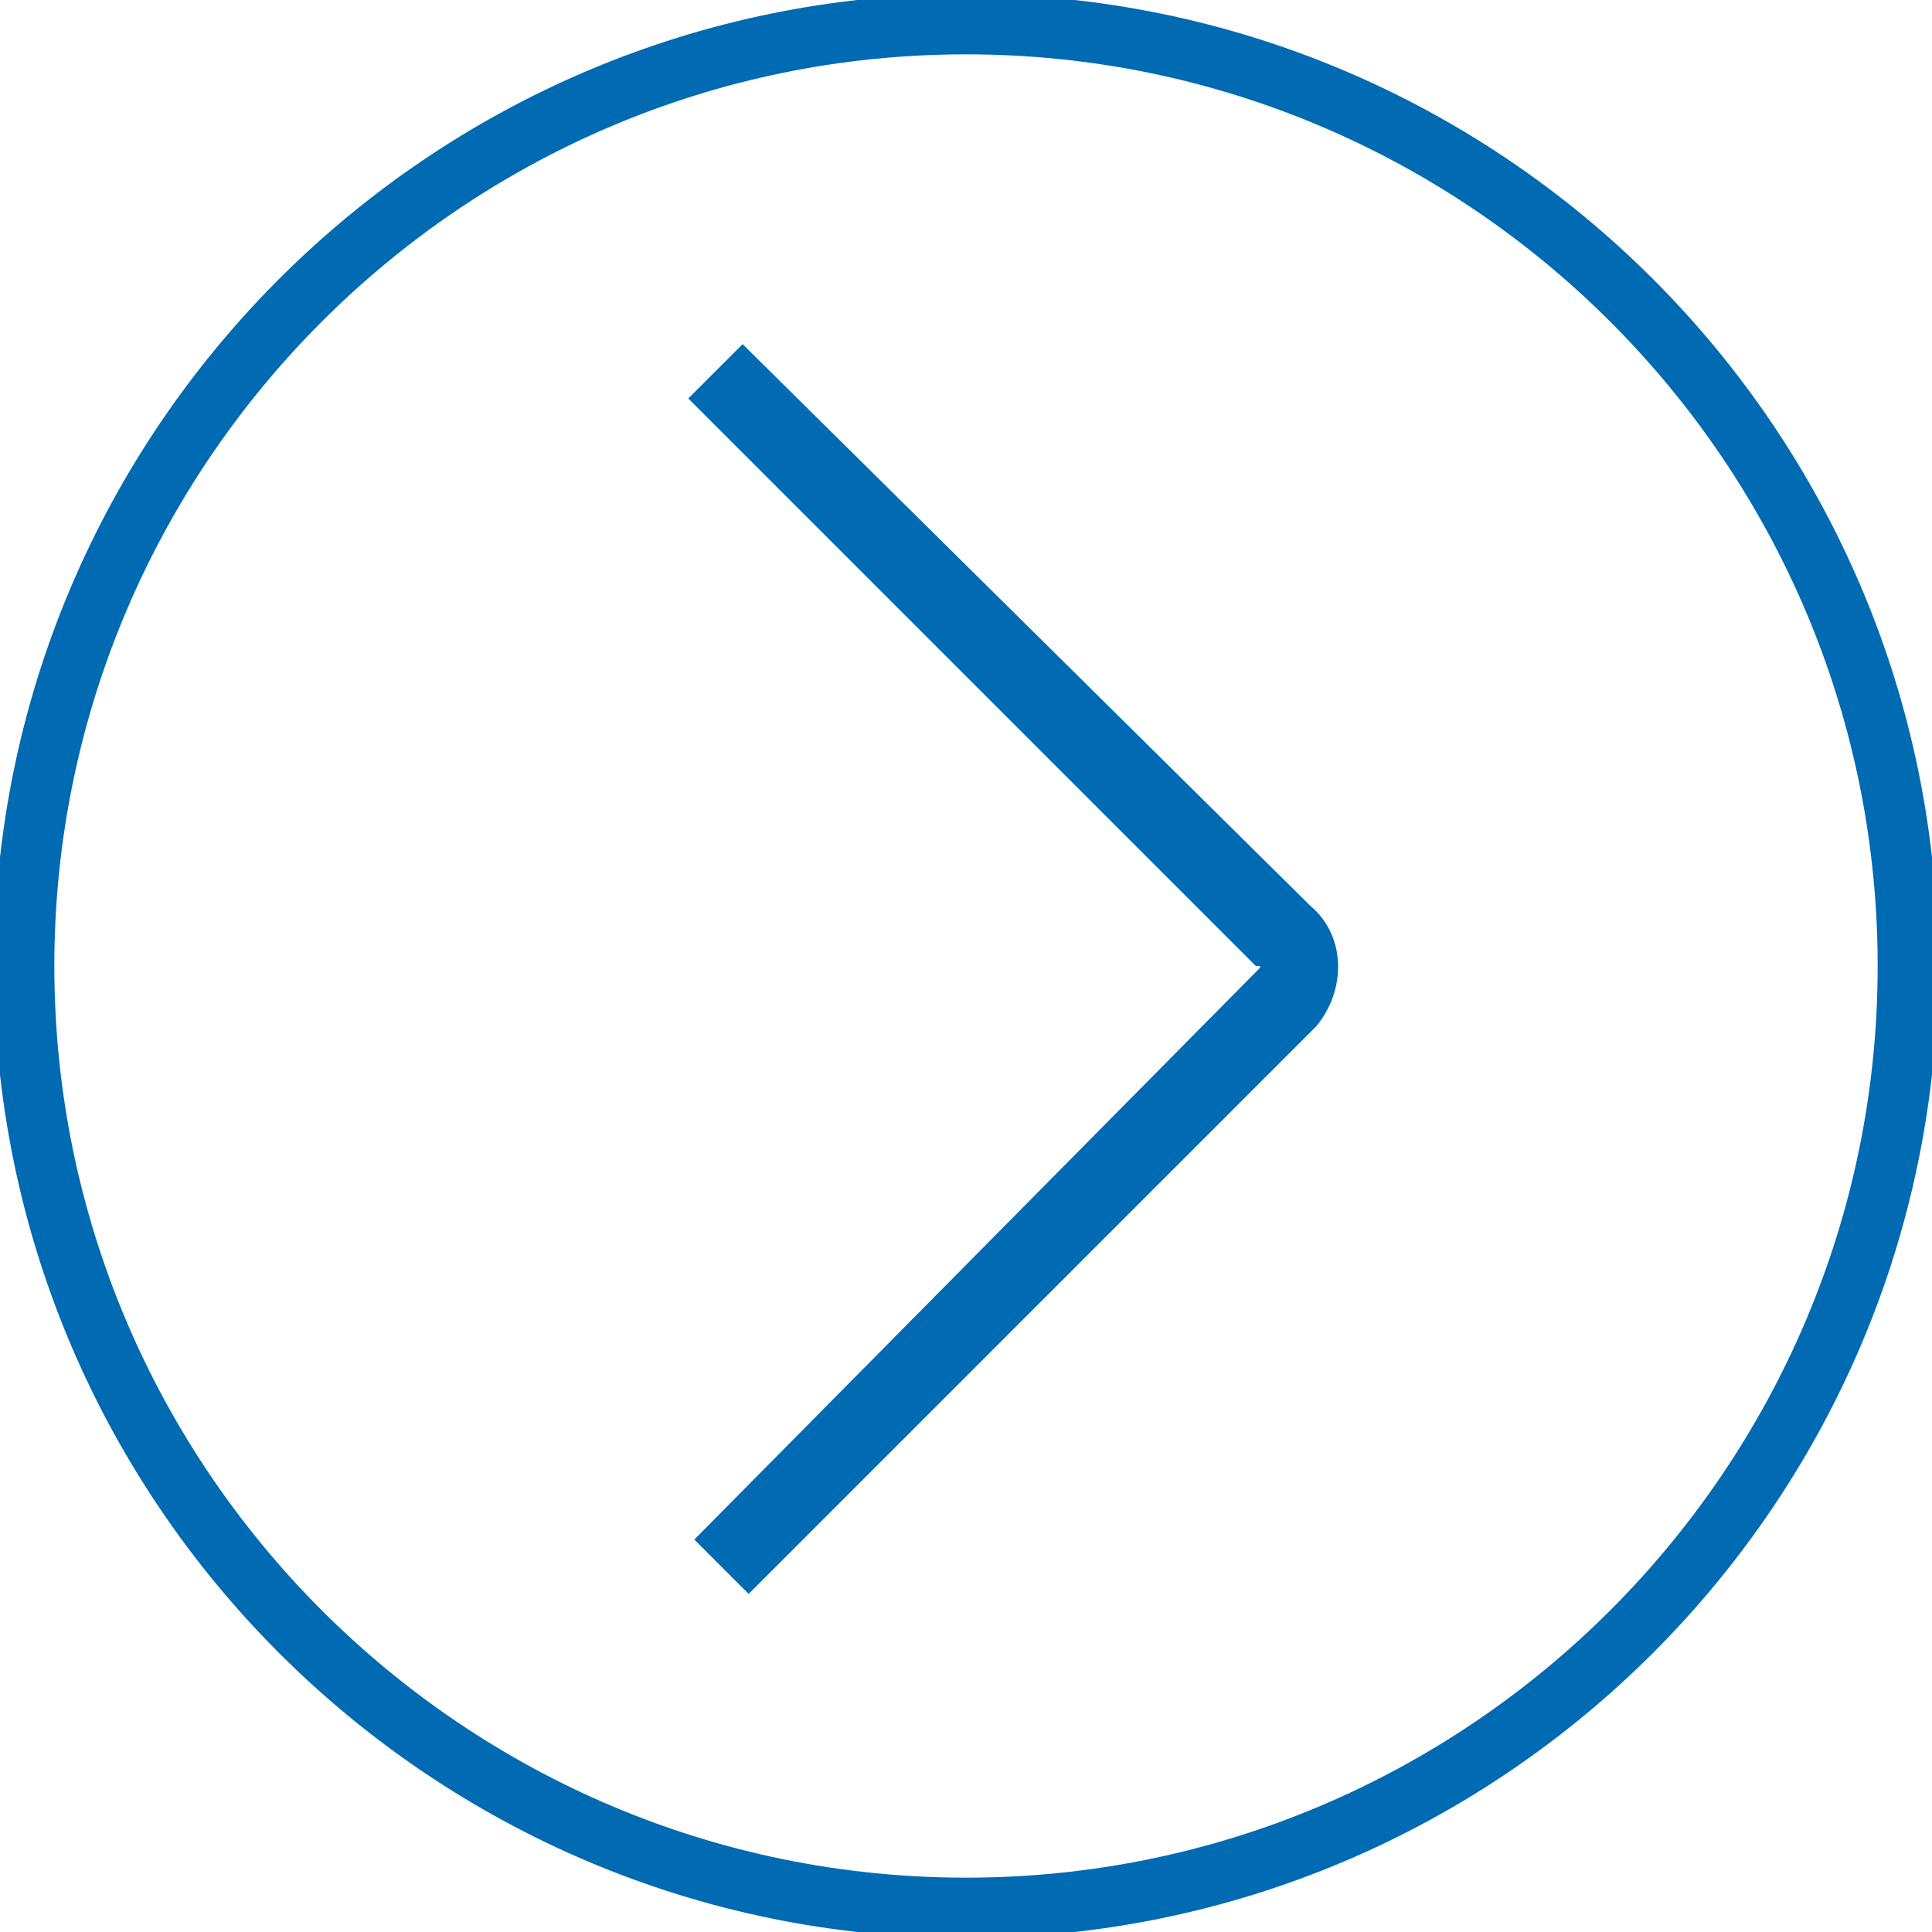
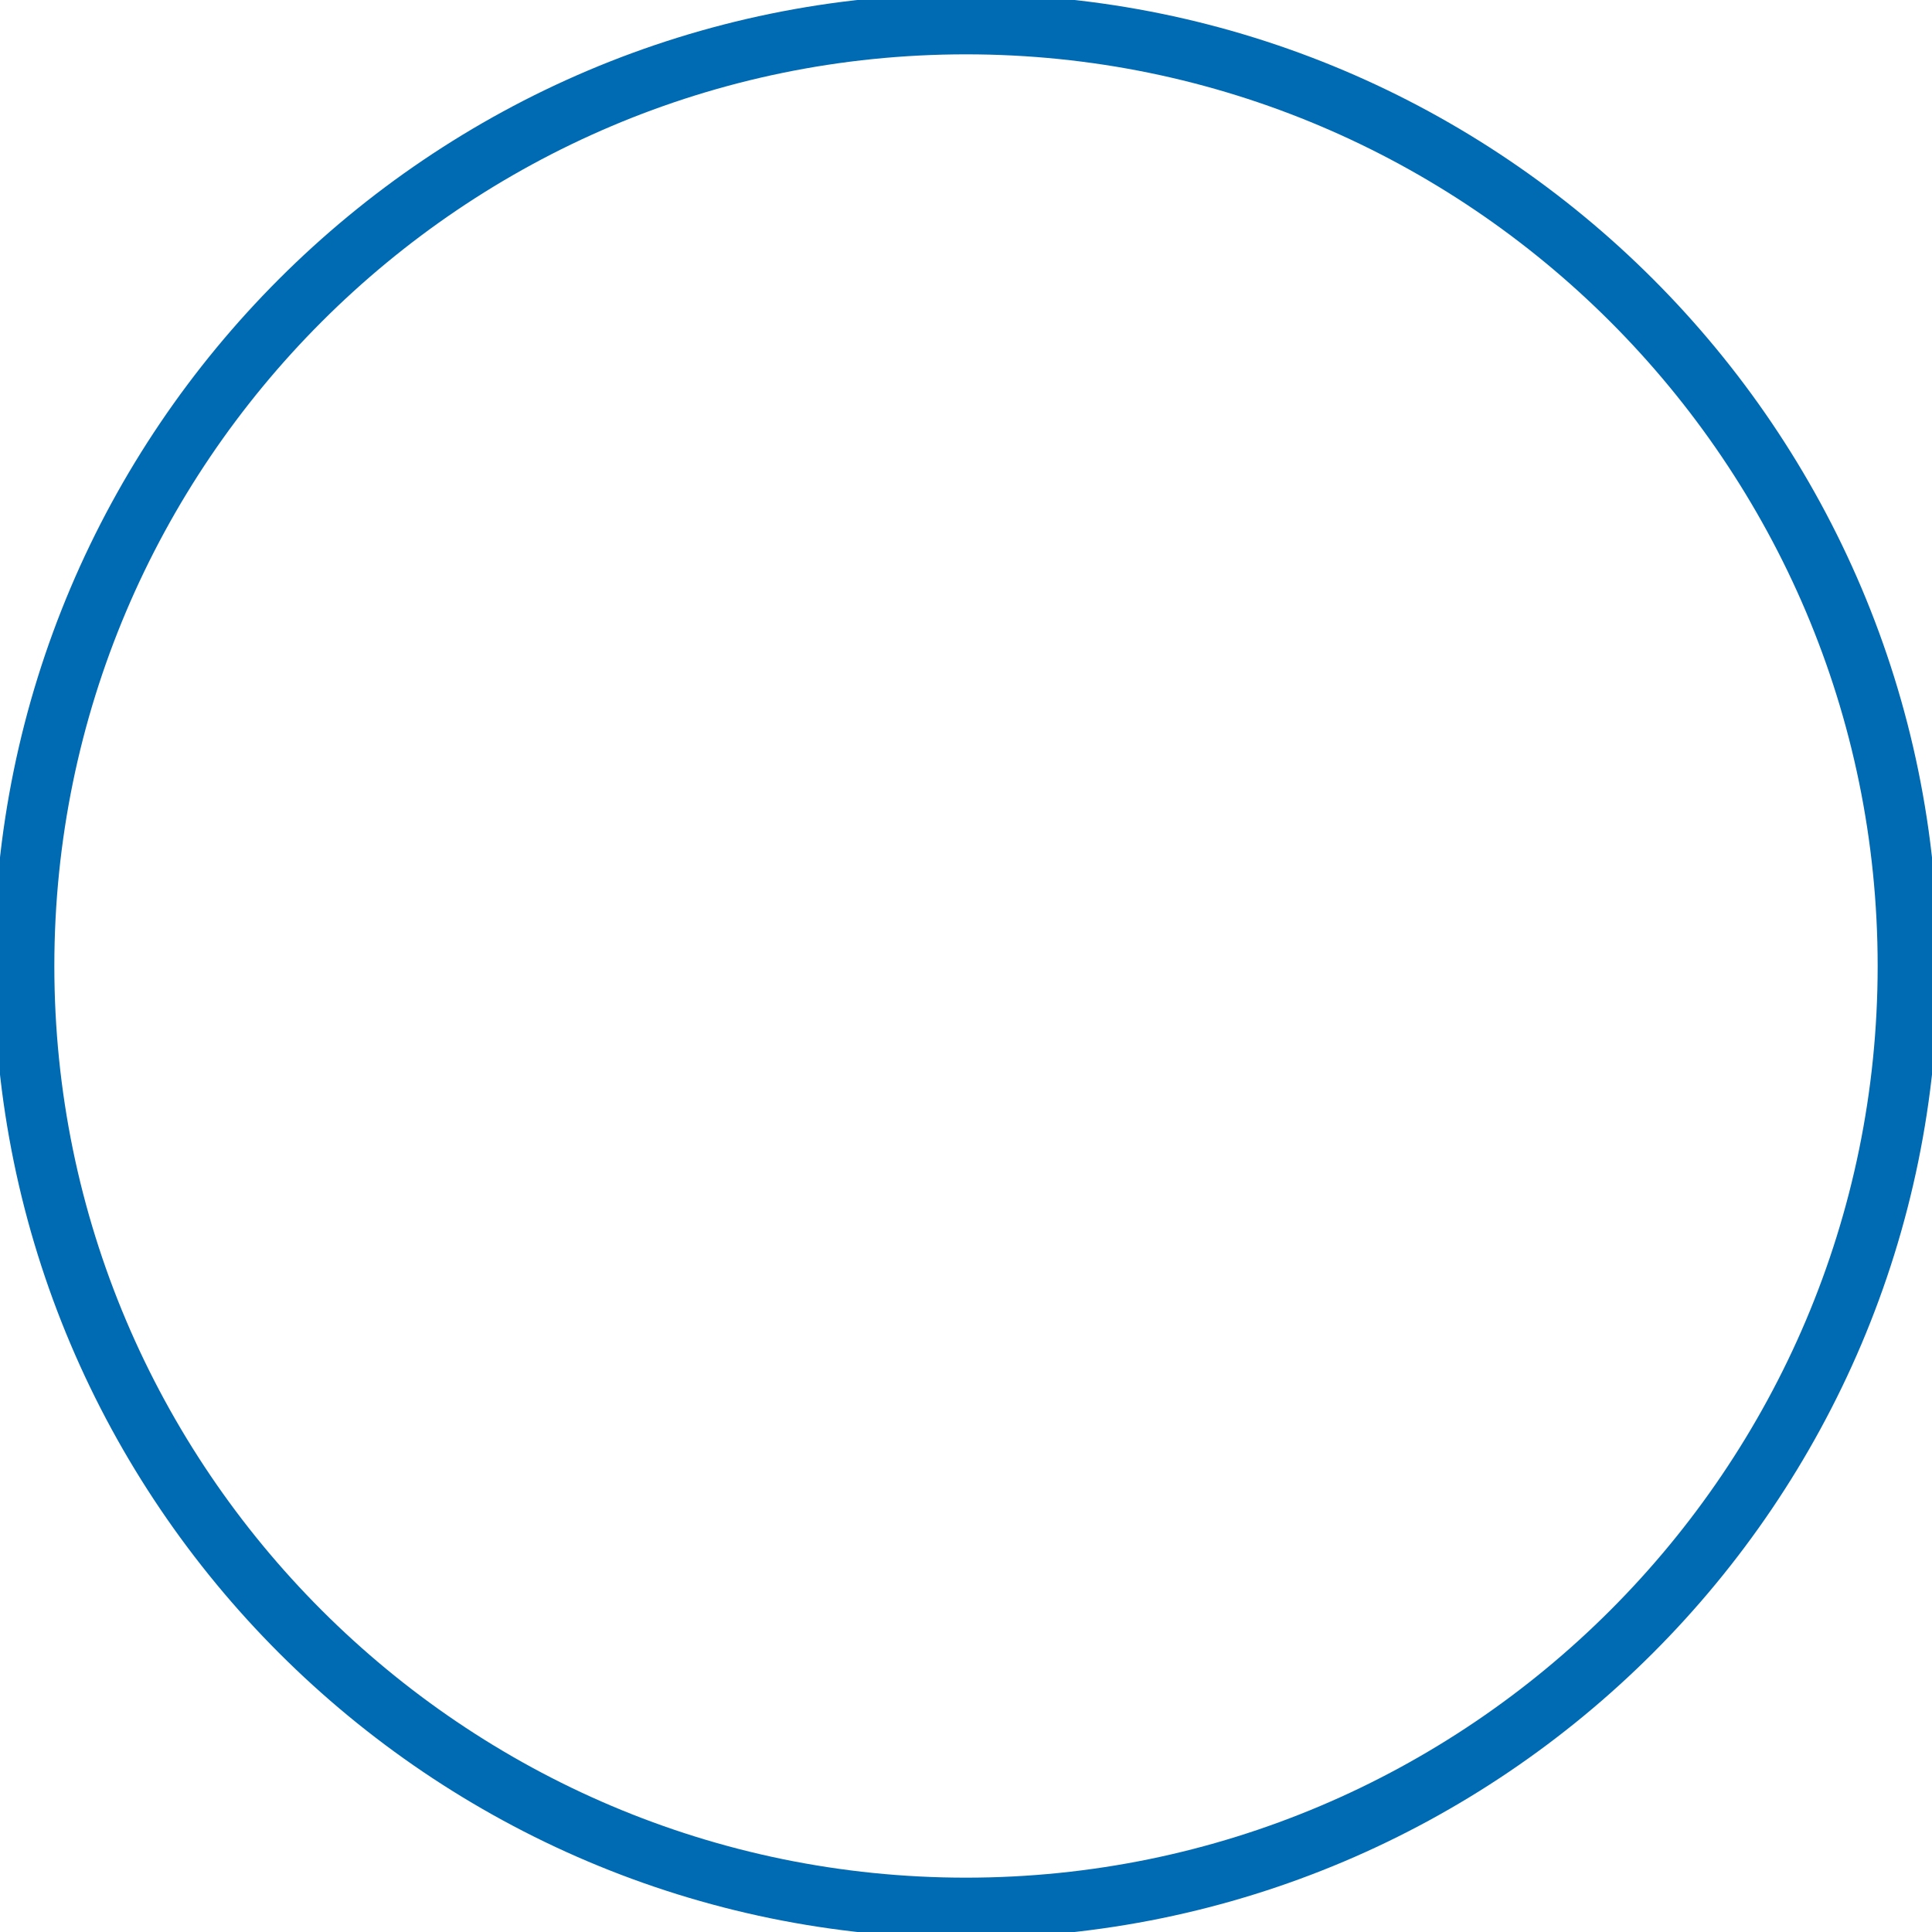
<svg xmlns="http://www.w3.org/2000/svg" version="1.1" id="Layer_1" x="0px" y="0px" viewBox="0 0 32 32" style="enable-background:new 0 0 32 32;" xml:space="preserve">
  <style type="text/css">
	.st0{fill:none;stroke:#006AB3;}
	.st1{fill:#006AB3;}
</style>
  <g>
    <g transform="rotate(-180 20 20)">
      <path class="st0" d="M24,39.6L24,39.6c-8.6,0-15.6-7-15.6-15.6l0,0c0-8.6,7-15.6,15.6-15.6l0,0c8.6,0,15.6,7,15.6,15.6l0,0    C39.6,32.6,32.6,39.6,24,39.6z" />
    </g>
    <g>
-       <path class="st1" d="M12.4,26.4l-0.9-0.9l9.3-9.4c0.1-0.1,0.1-0.1,0-0.1l-9.4-9.4l0.9-0.9l9.4,9.3c0.6,0.5,0.6,1.4,0.1,2l-0.1,0.1    L12.4,26.4L12.4,26.4z" />
-     </g>
+       </g>
  </g>
</svg>